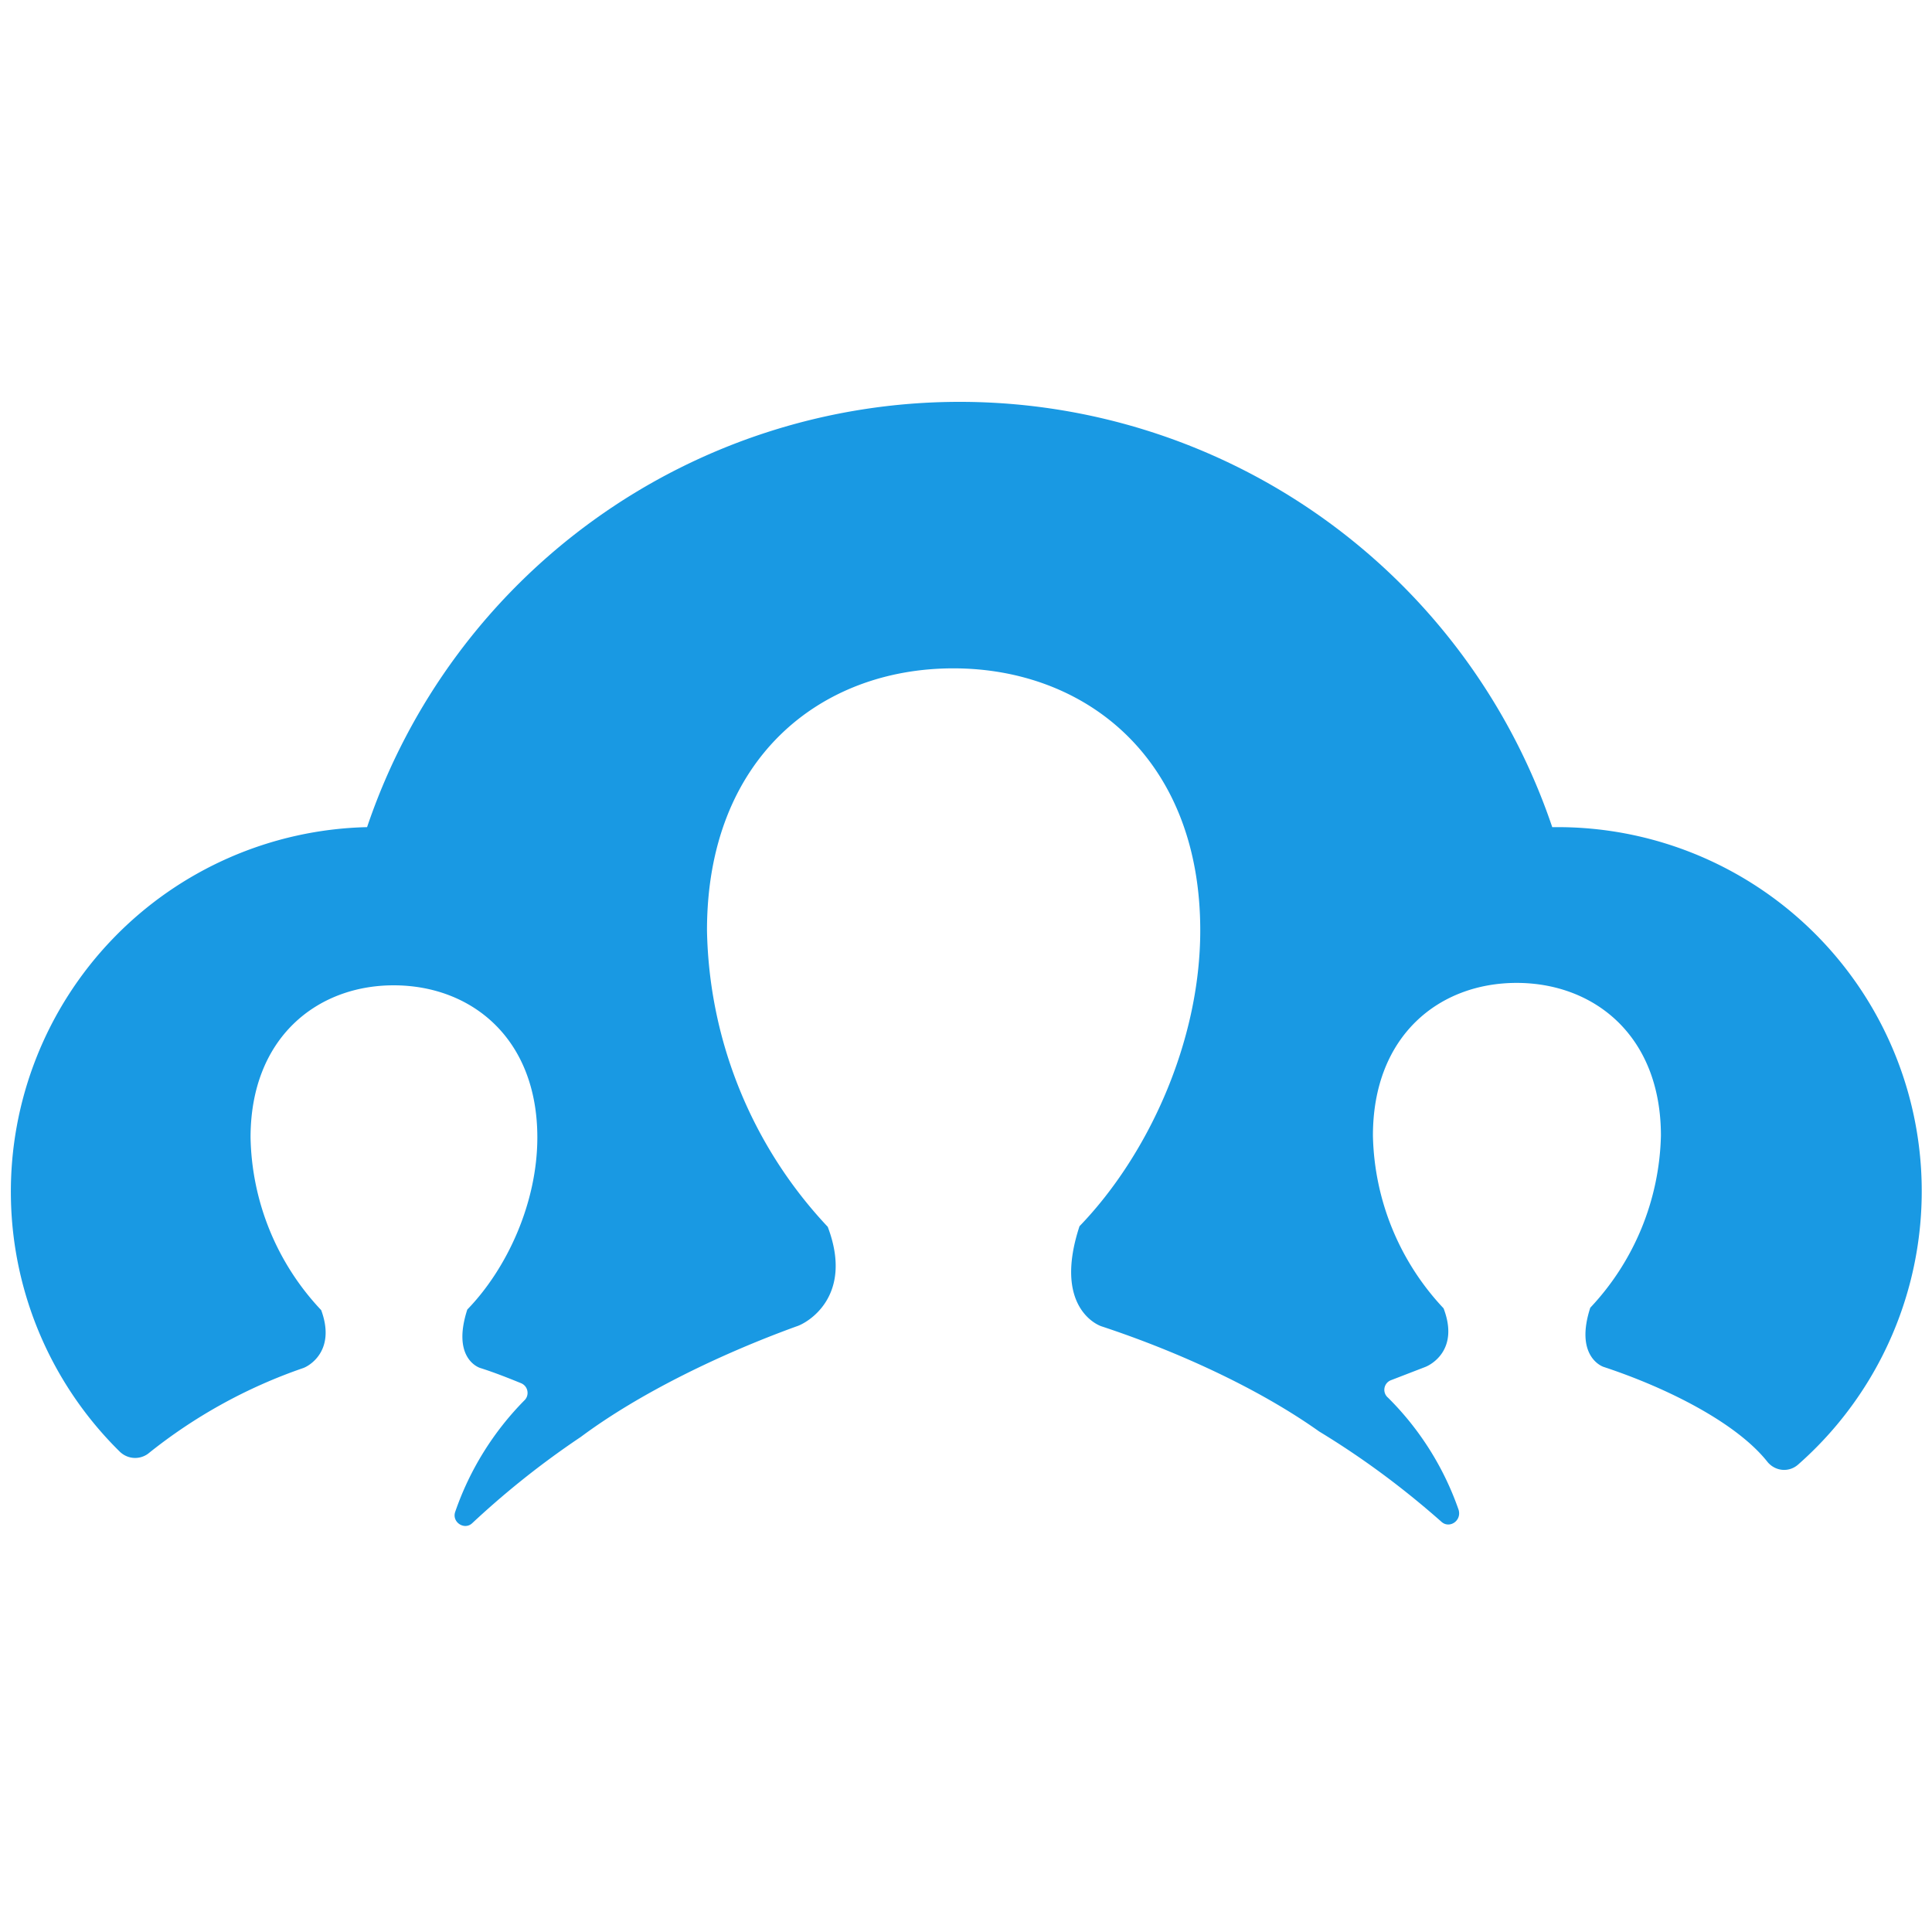
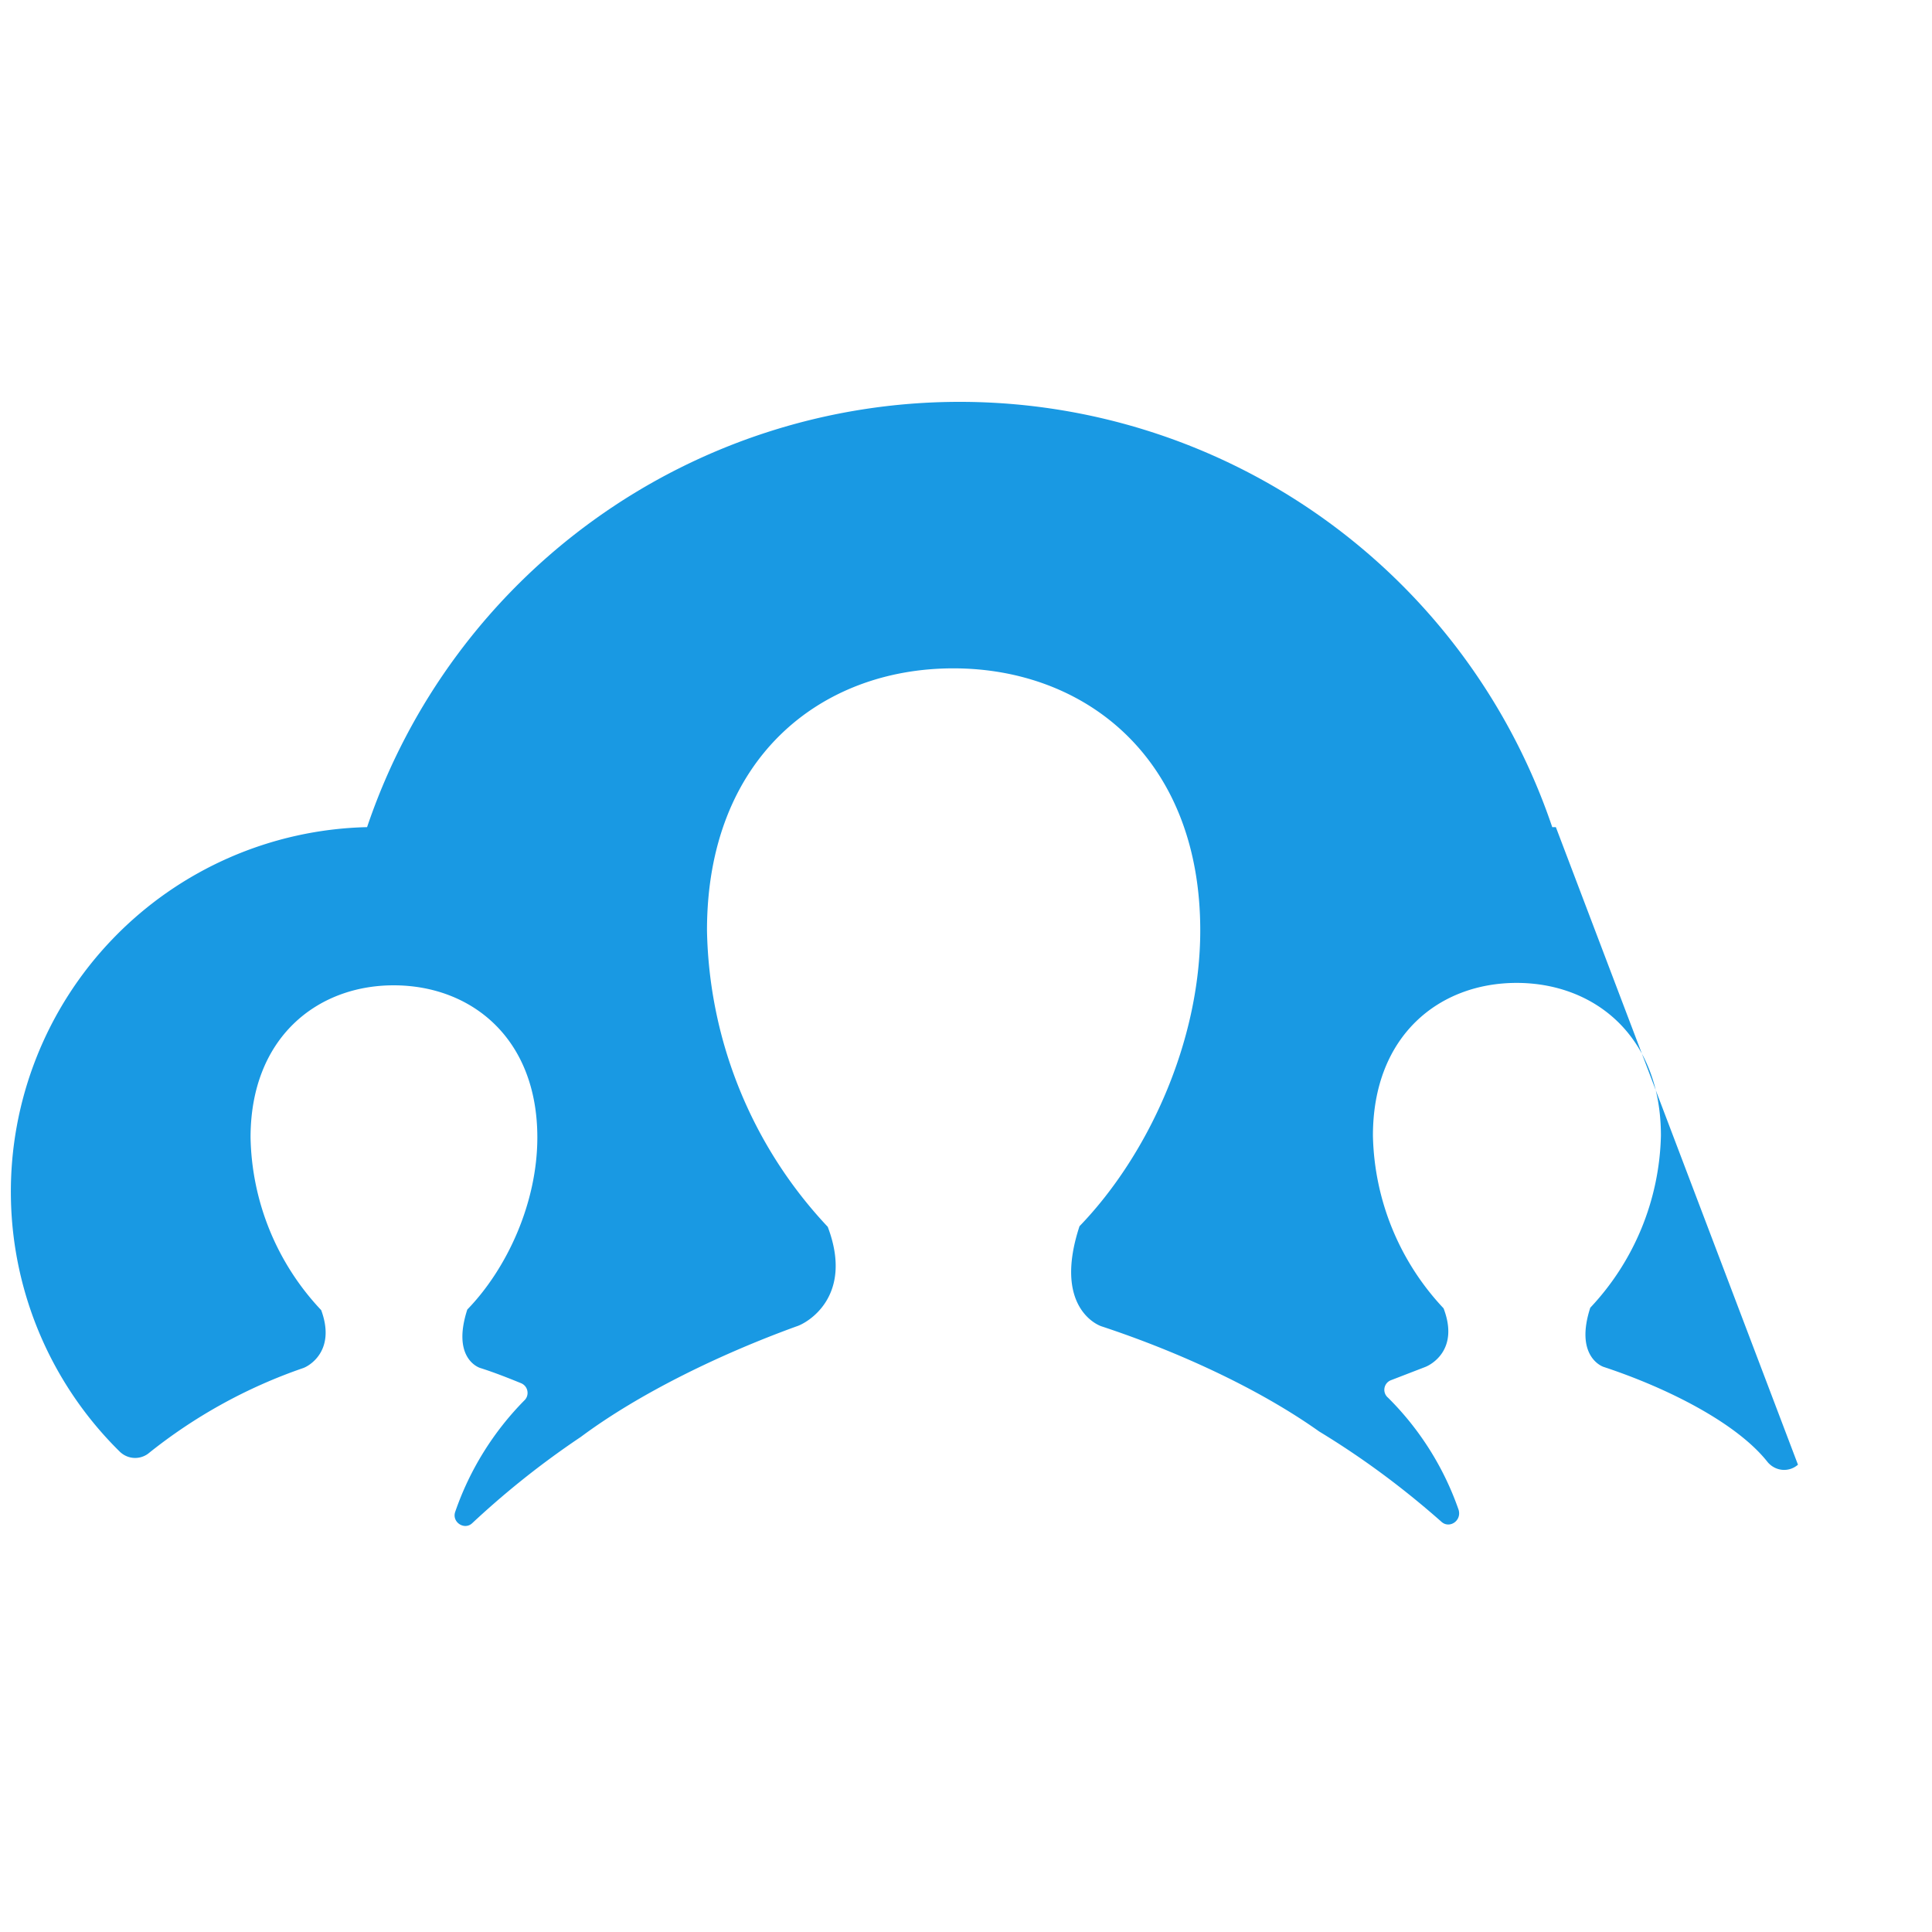
<svg xmlns="http://www.w3.org/2000/svg" viewBox="0 0 32 32">
-   <path d="M25.77 13.7h-.06a10.36 10.36 0 00-19.63 0 6.04 6.04 0 00-4.09 10.35c.13.12.32.13.46.03a8.53 8.53 0 012.57-1.42c.09-.03.55-.28.3-.96a4.28 4.28 0 01-1.17-2.86c0-1.65 1.1-2.52 2.37-2.52 1.28 0 2.38.87 2.38 2.52 0 1.08-.5 2.17-1.16 2.85-.25.77.15.95.22.97.22.07.45.16.67.25.12.05.14.2.06.28a4.9 4.9 0 00-1.15 1.85c-.06.17.15.31.28.19.45-.42 1.04-.92 1.8-1.43.98-.73 2.33-1.38 3.57-1.83.17-.05.96-.49.52-1.65a7.36 7.36 0 01-2-4.91c0-2.85 1.88-4.34 4.08-4.34s4.09 1.5 4.09 4.34c0 1.85-.87 3.73-2 4.9-.43 1.31.27 1.63.37 1.66 1.27.42 2.6 1.03 3.6 1.74.84.51 1.51 1.04 2.03 1.5.13.11.33-.02.28-.2a4.87 4.87 0 00-1.17-1.86.17.17 0 01.05-.29l.57-.22c.1-.04.56-.29.3-.97a4.3 4.3 0 01-1.17-2.86c0-1.66 1.1-2.53 2.38-2.53 1.28 0 2.39.87 2.39 2.53a4.3 4.3 0 01-1.17 2.85c-.25.77.16.96.22.98 1.06.35 2.21.93 2.72 1.58.13.15.35.17.5.04a6.03 6.03 0 00-4-10.56" fill="#1999E3" />
+   <path d="M25.77 13.7h-.06a10.36 10.36 0 00-19.63 0 6.04 6.04 0 00-4.09 10.35c.13.12.32.13.46.03a8.53 8.53 0 012.57-1.42c.09-.03.55-.28.3-.96a4.28 4.28 0 01-1.17-2.86c0-1.65 1.1-2.52 2.37-2.52 1.28 0 2.38.87 2.38 2.52 0 1.08-.5 2.17-1.16 2.85-.25.77.15.95.22.97.22.07.45.16.67.25.12.05.14.2.06.28a4.9 4.9 0 00-1.15 1.85c-.06.17.15.31.28.19.45-.42 1.04-.92 1.8-1.43.98-.73 2.33-1.38 3.57-1.83.17-.05.96-.49.52-1.65a7.36 7.36 0 01-2-4.91c0-2.85 1.88-4.34 4.08-4.34s4.09 1.5 4.09 4.34c0 1.85-.87 3.73-2 4.9-.43 1.31.27 1.63.37 1.66 1.27.42 2.6 1.03 3.6 1.74.84.51 1.51 1.04 2.03 1.5.13.11.33-.02.28-.2a4.87 4.87 0 00-1.17-1.86.17.17 0 01.05-.29l.57-.22c.1-.04.56-.29.3-.97a4.3 4.3 0 01-1.17-2.86c0-1.66 1.1-2.53 2.38-2.53 1.28 0 2.39.87 2.39 2.53a4.3 4.3 0 01-1.17 2.85c-.25.77.16.96.22.98 1.06.35 2.21.93 2.72 1.58.13.15.35.17.5.04" fill="#1999E3" />
</svg>